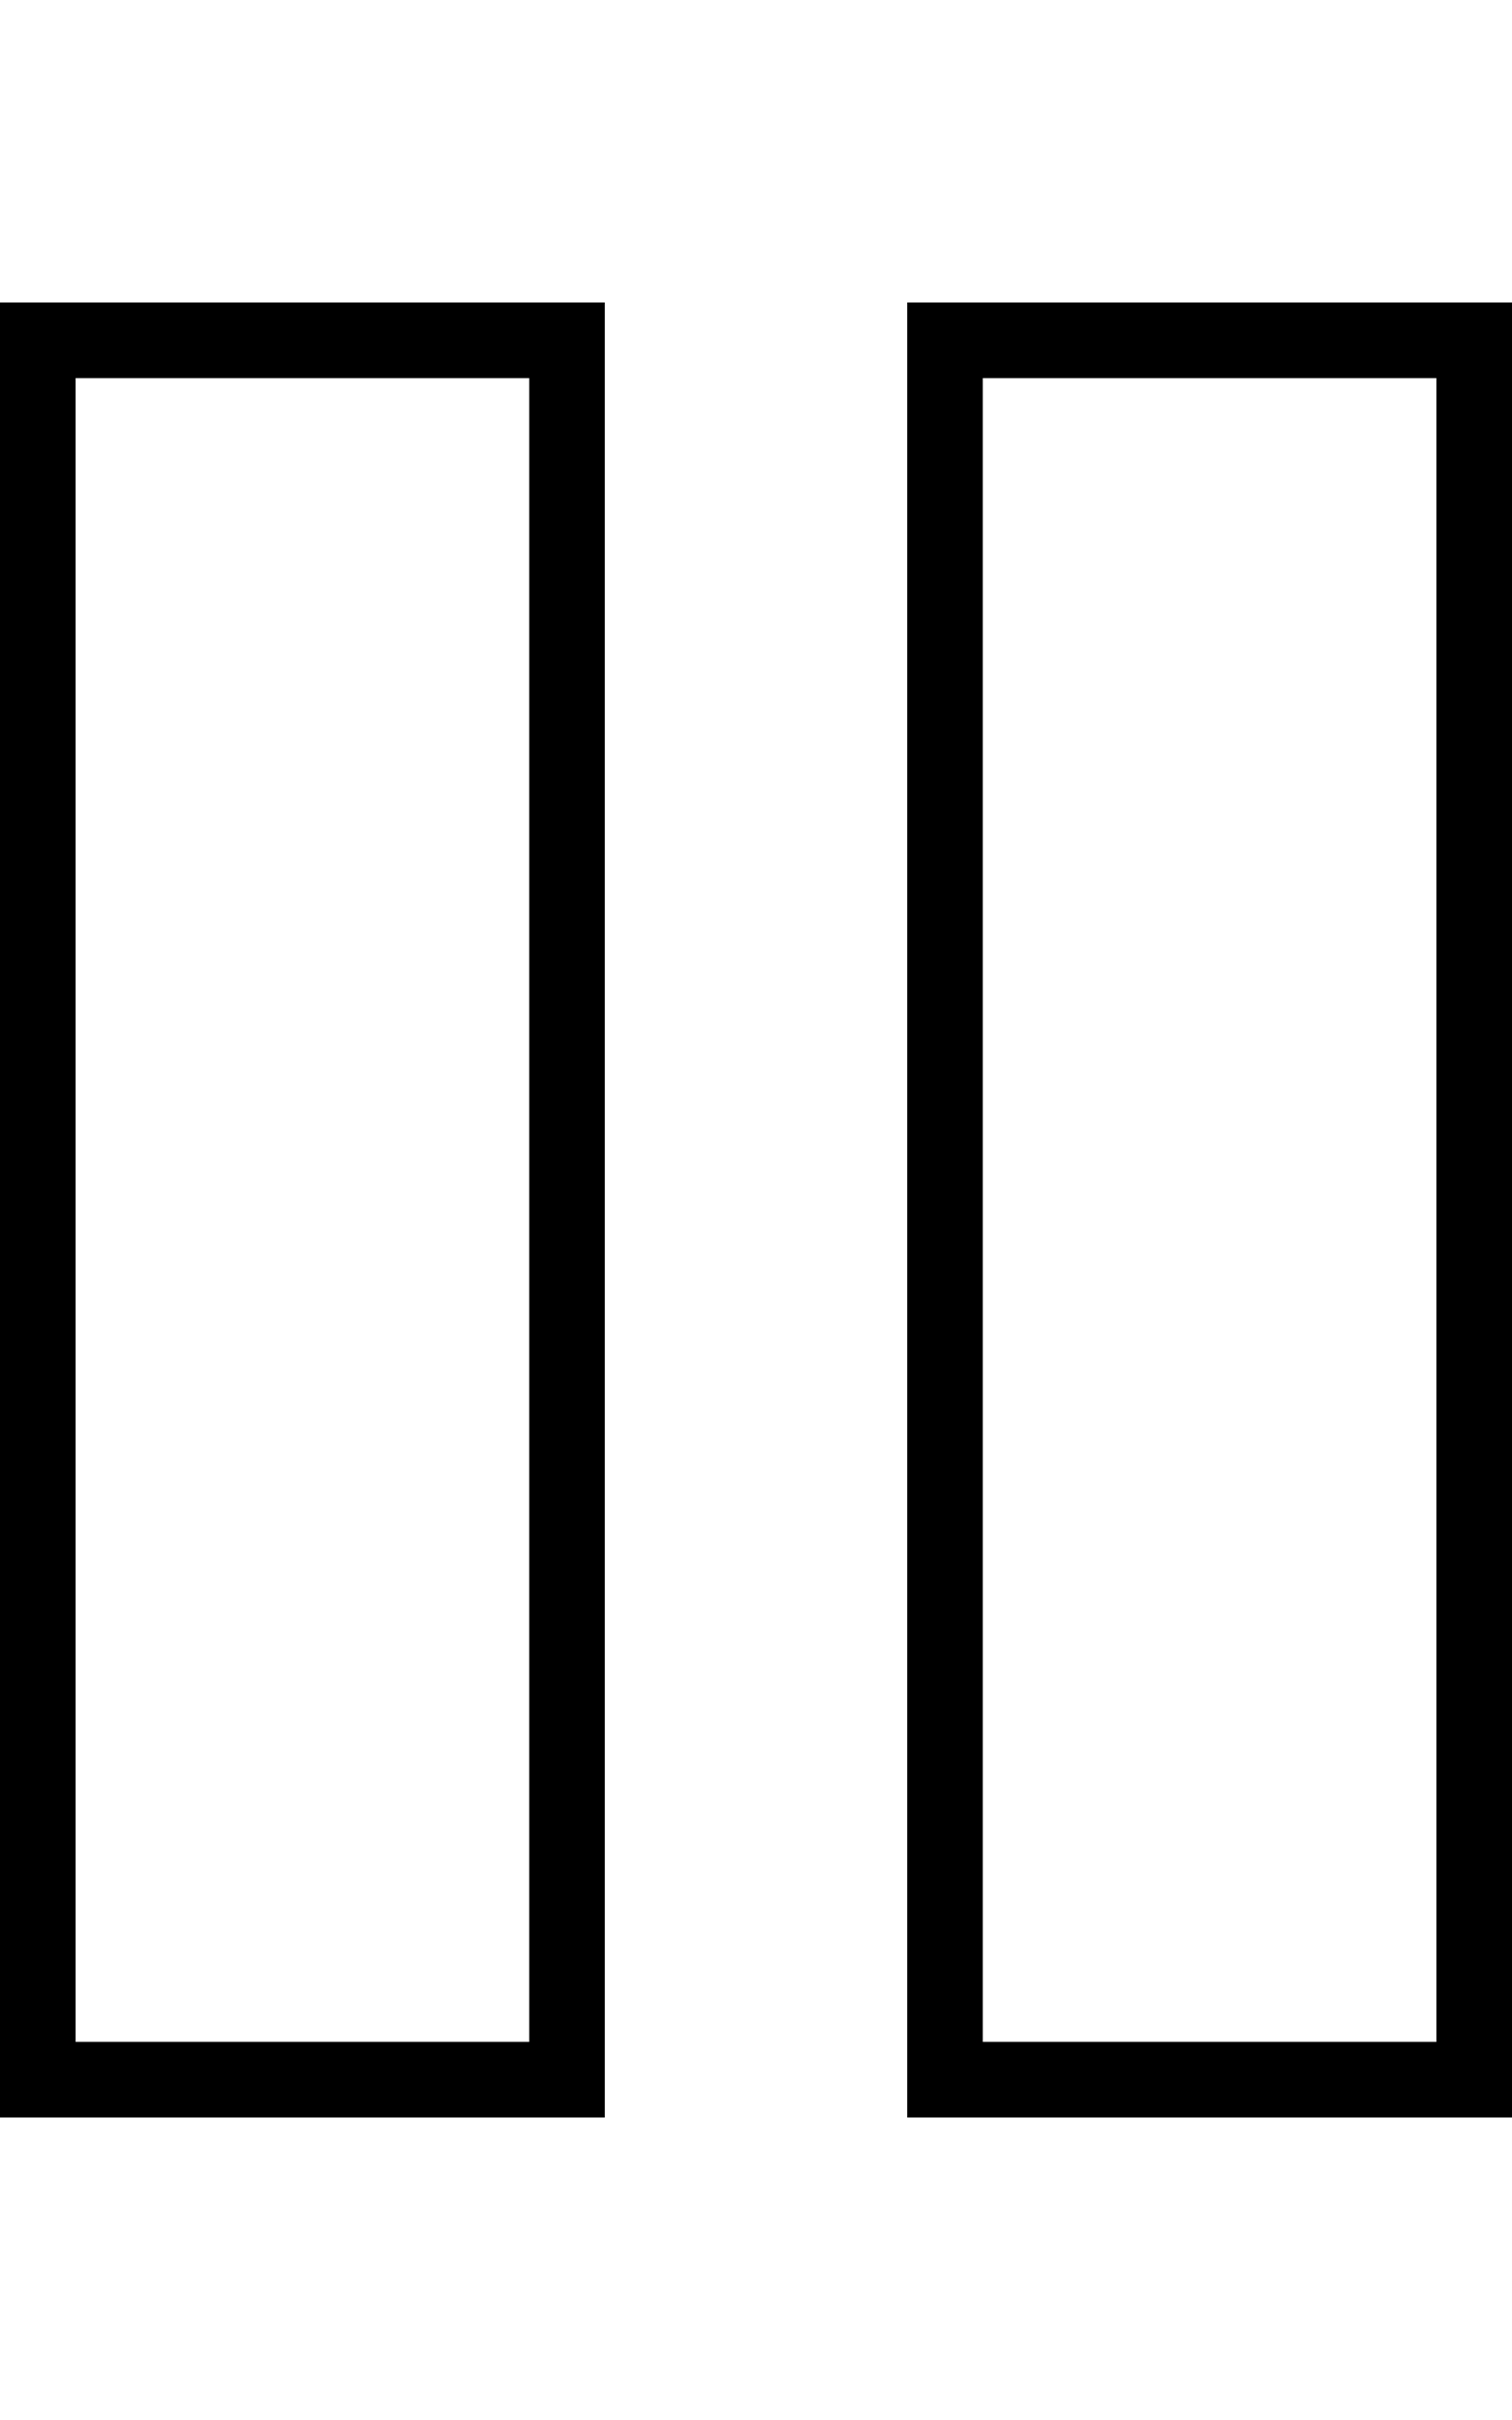
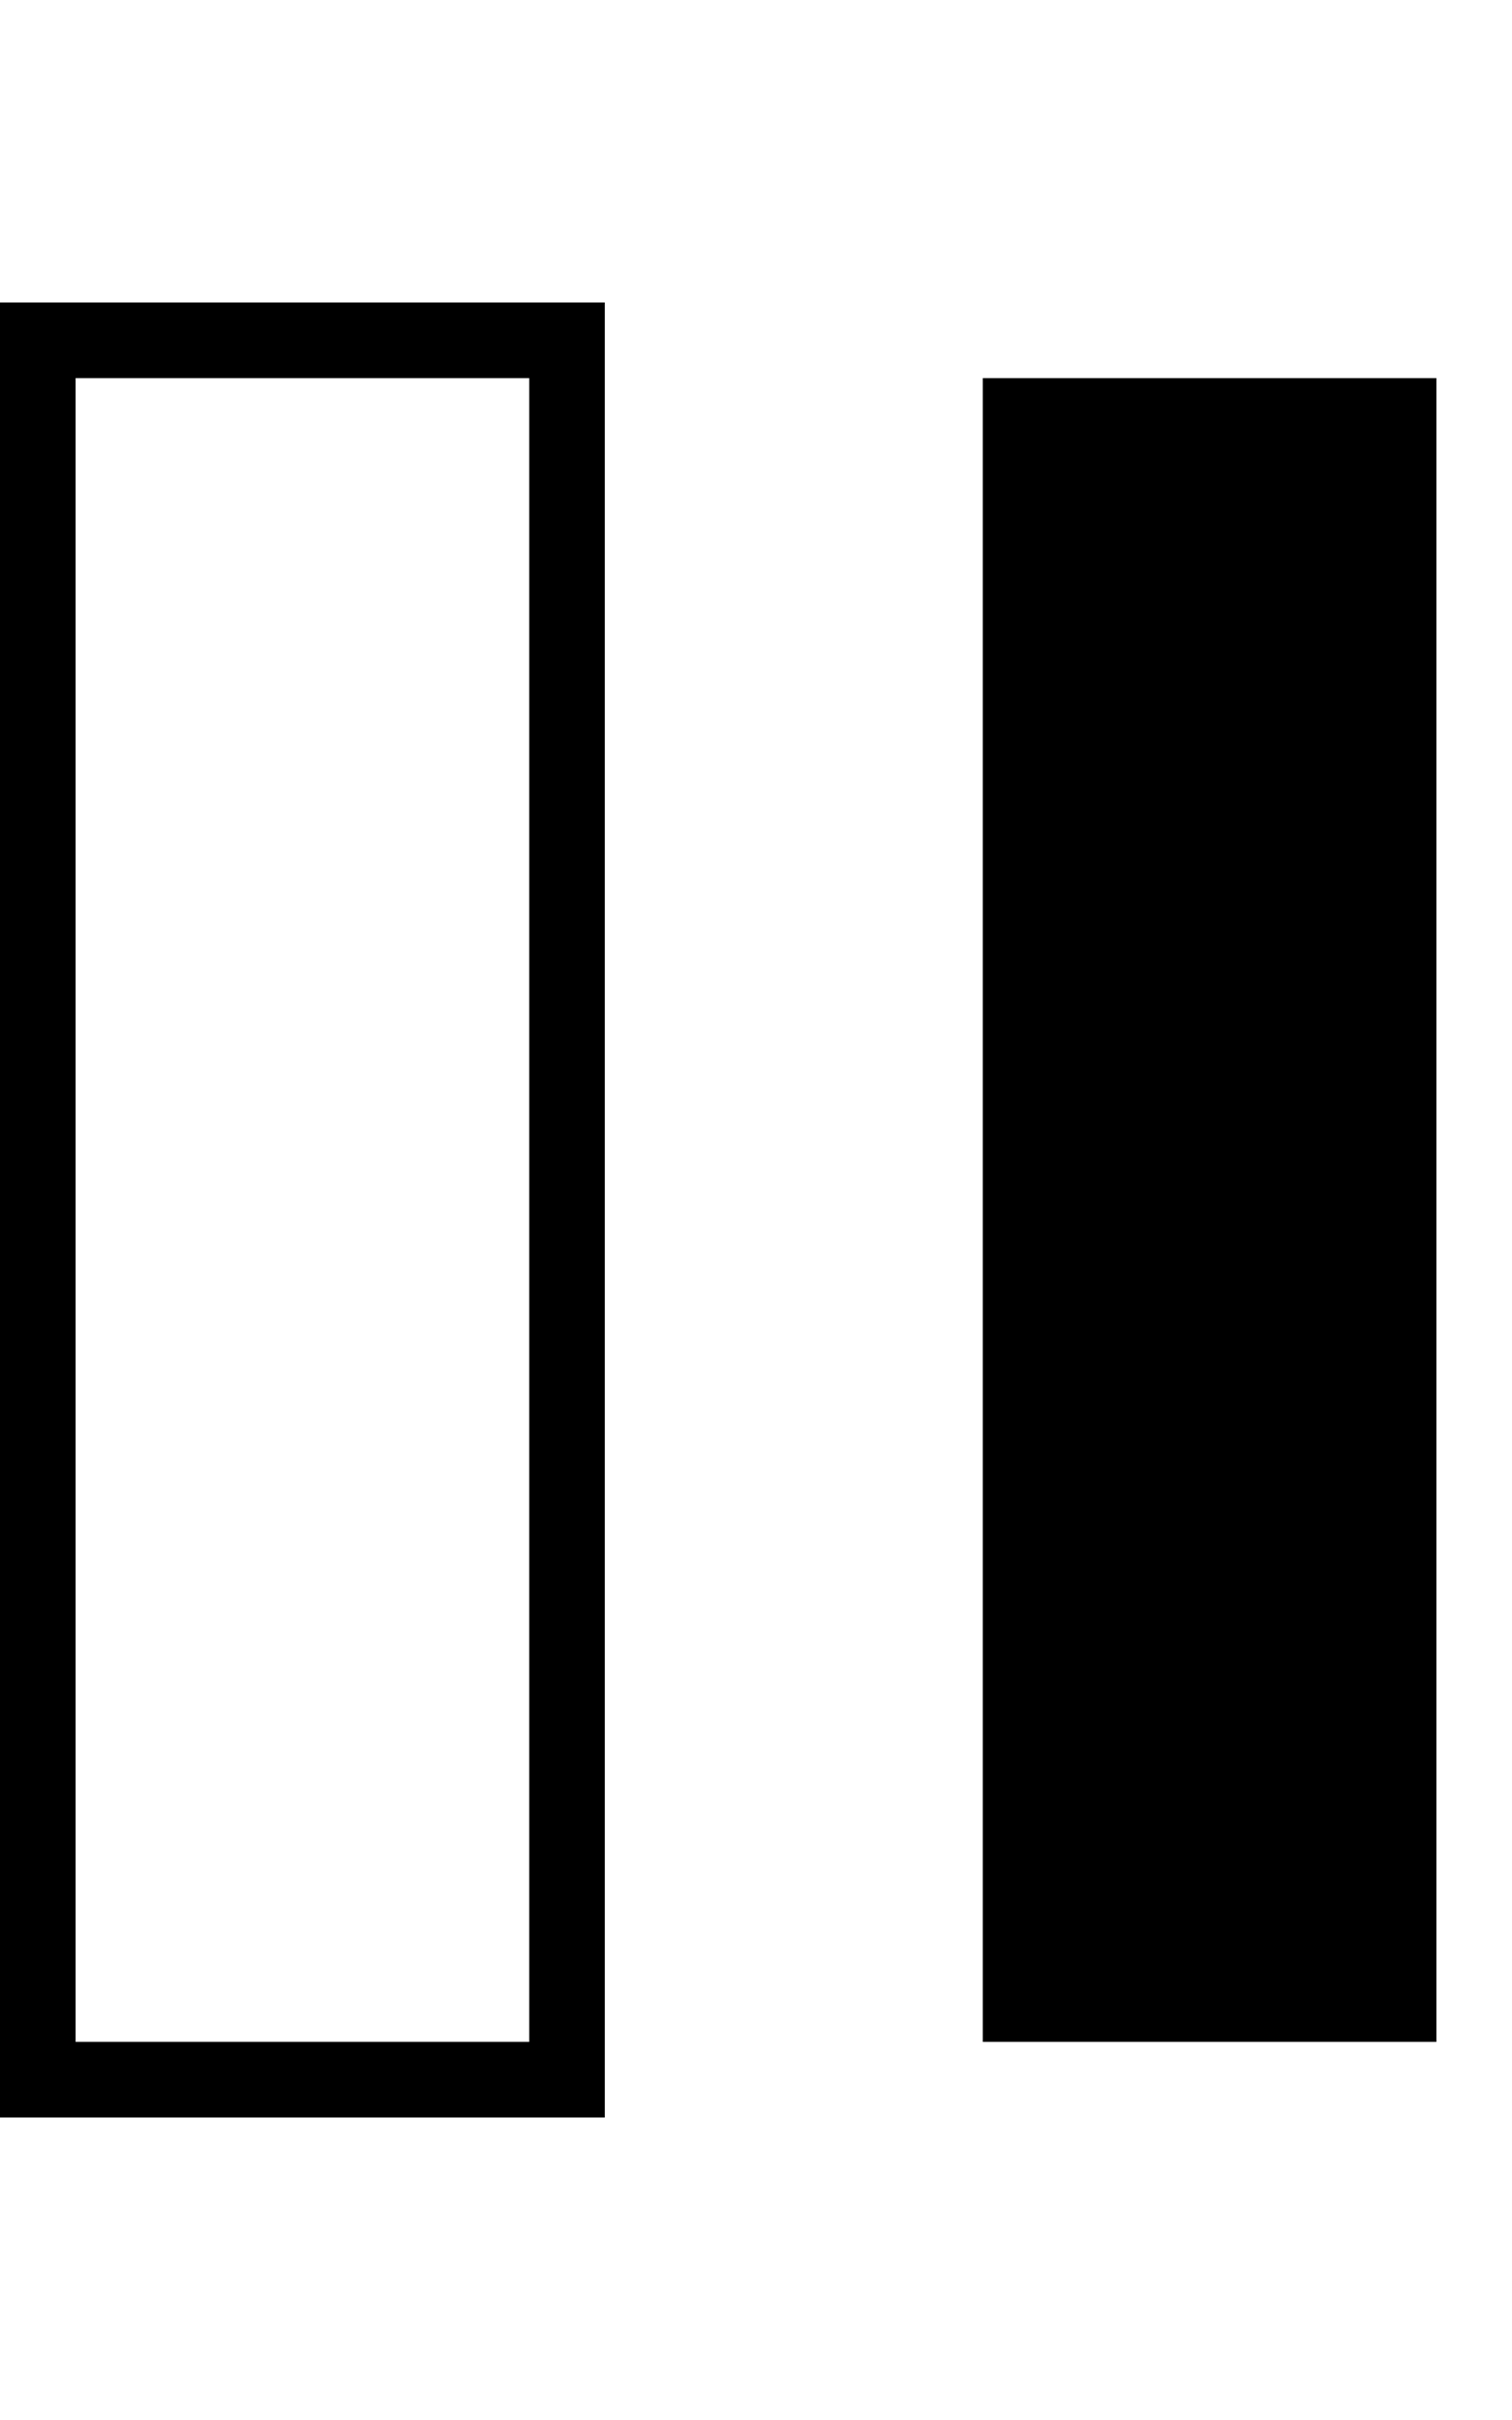
<svg xmlns="http://www.w3.org/2000/svg" viewBox="0 0 320 512">
-   <path d="M16 80l0 352 96 0 0-352L16 80zM0 64l16 0 96 0 16 0 0 16 0 352 0 16-16 0-96 0L0 448l0-16L0 80 0 64zM208 80l0 352 96 0 0-352-96 0zM192 64l16 0 96 0 16 0 0 16 0 352 0 16-16 0-96 0-16 0 0-16 0-352 0-16z" />
+   <path d="M16 80l0 352 96 0 0-352L16 80zM0 64l16 0 96 0 16 0 0 16 0 352 0 16-16 0-96 0L0 448l0-16L0 80 0 64zM208 80l0 352 96 0 0-352-96 0zM192 64z" />
</svg>